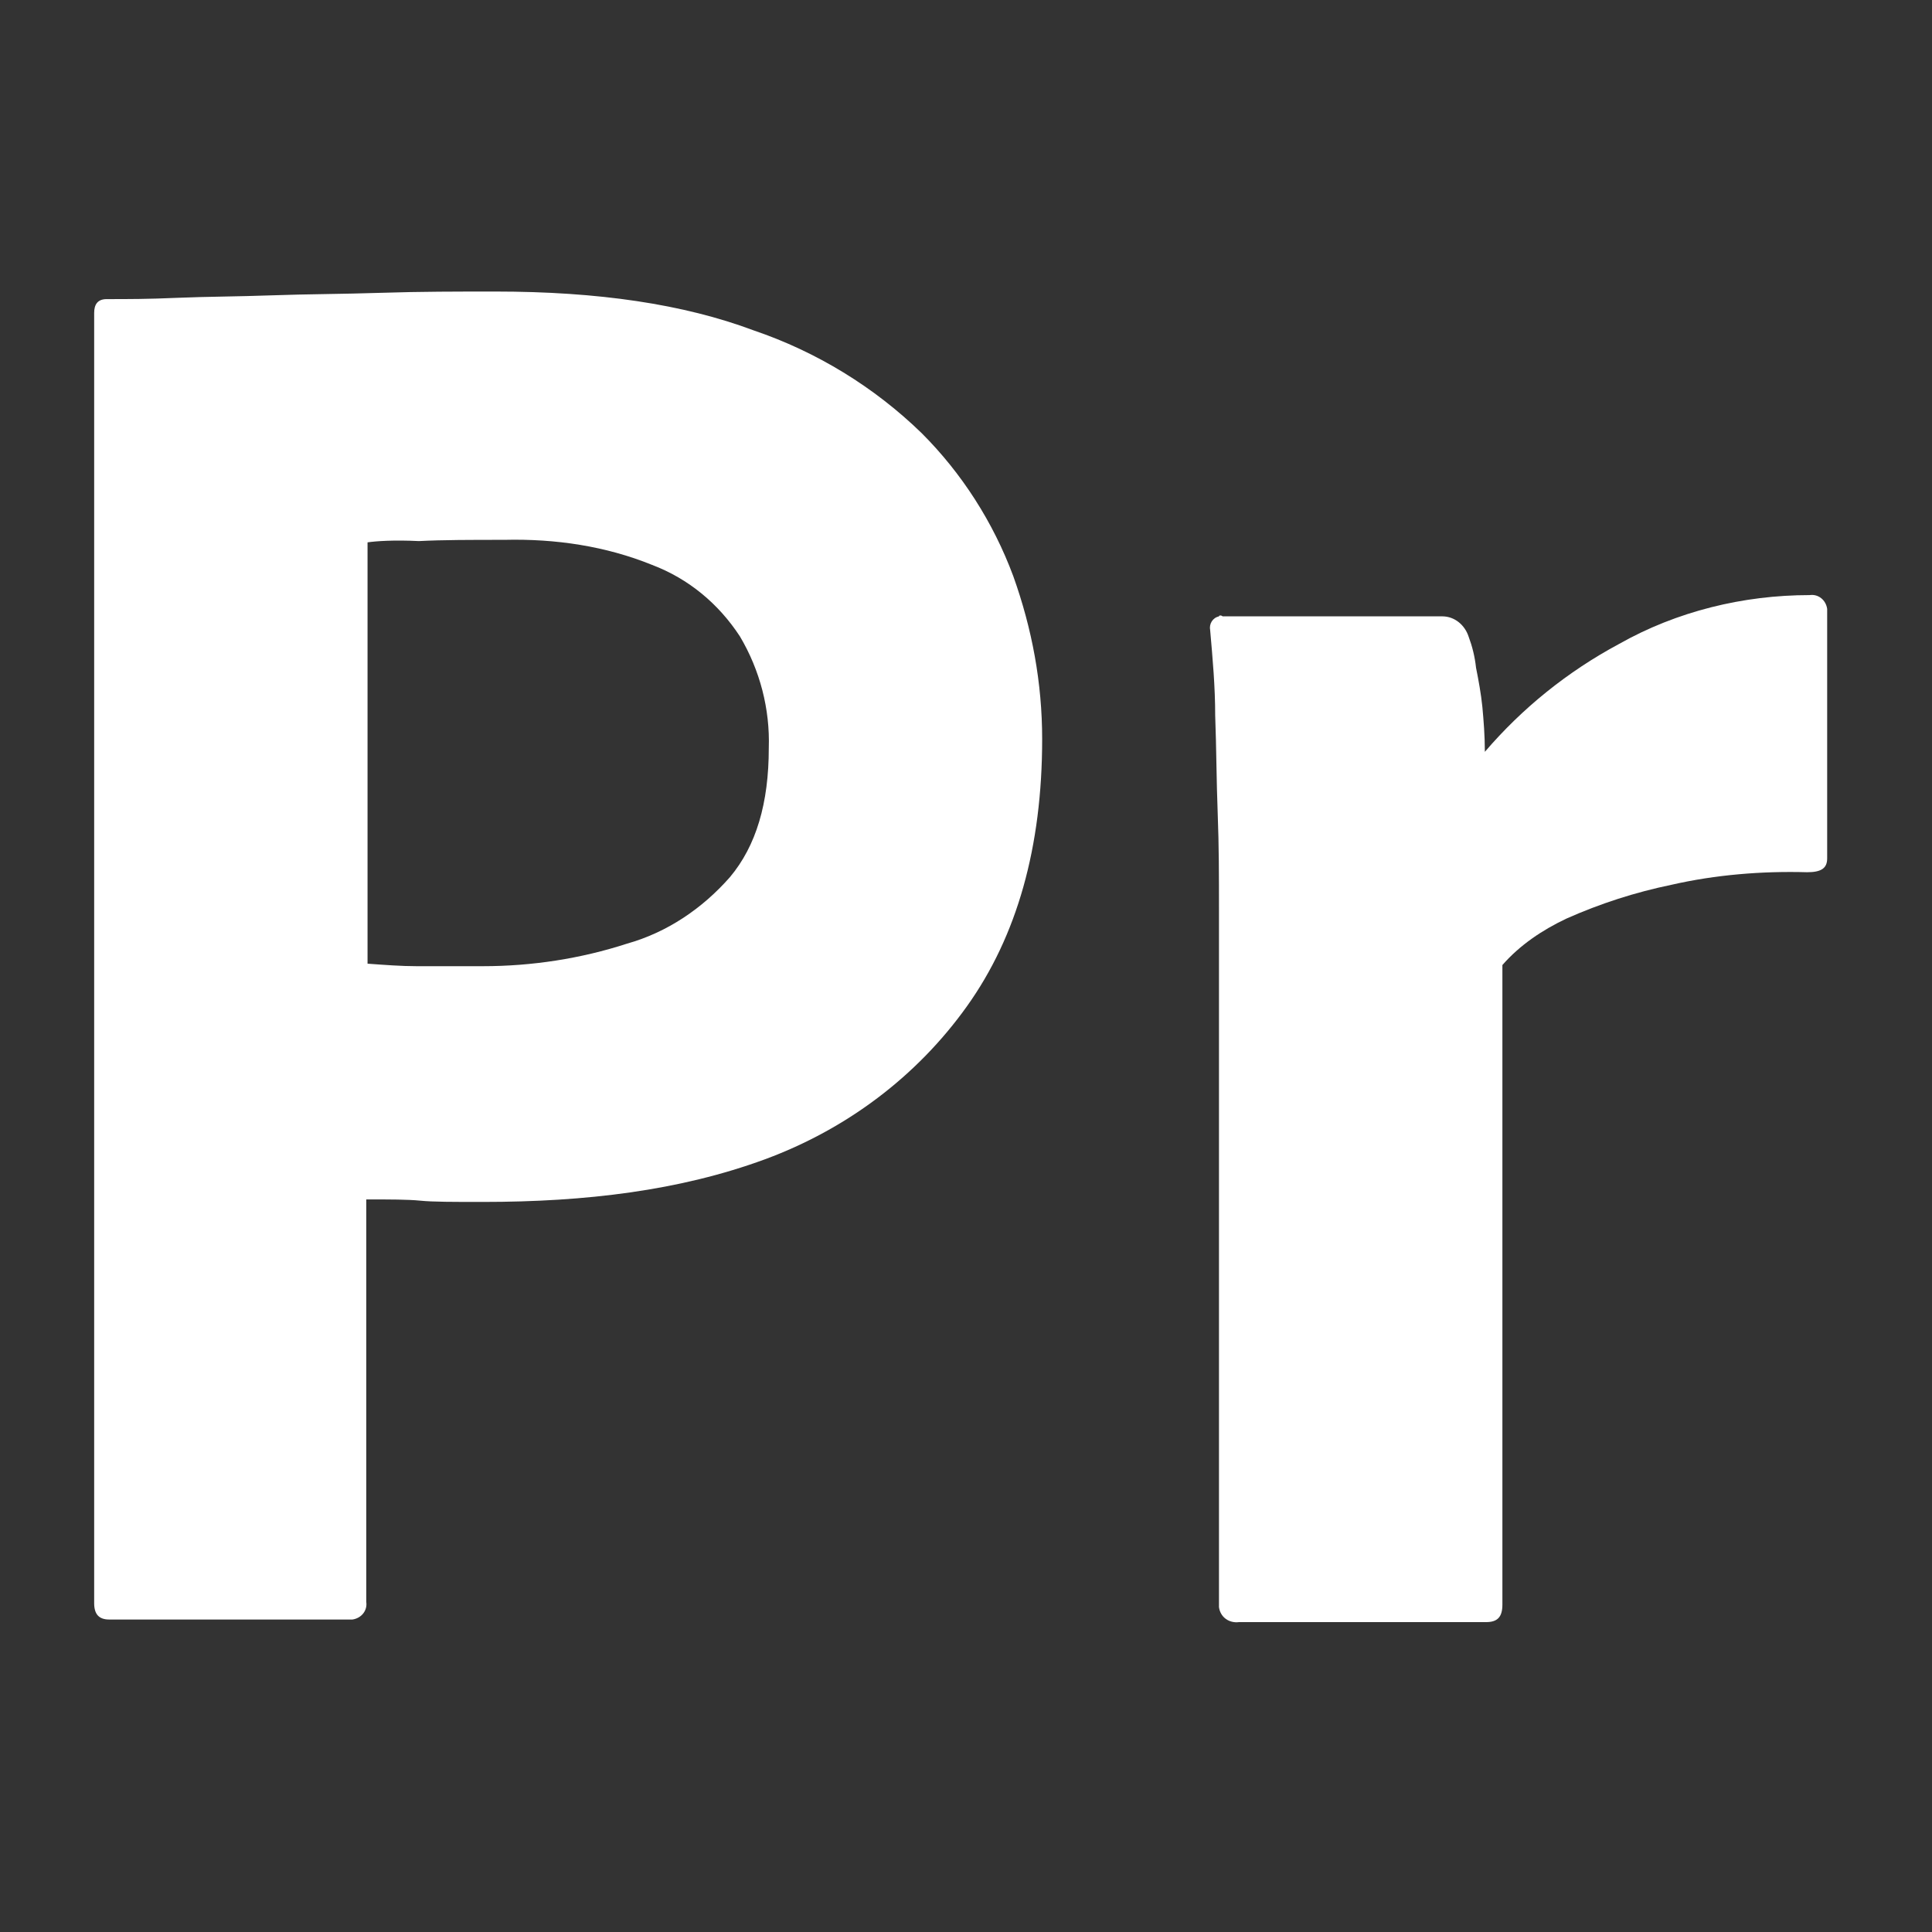
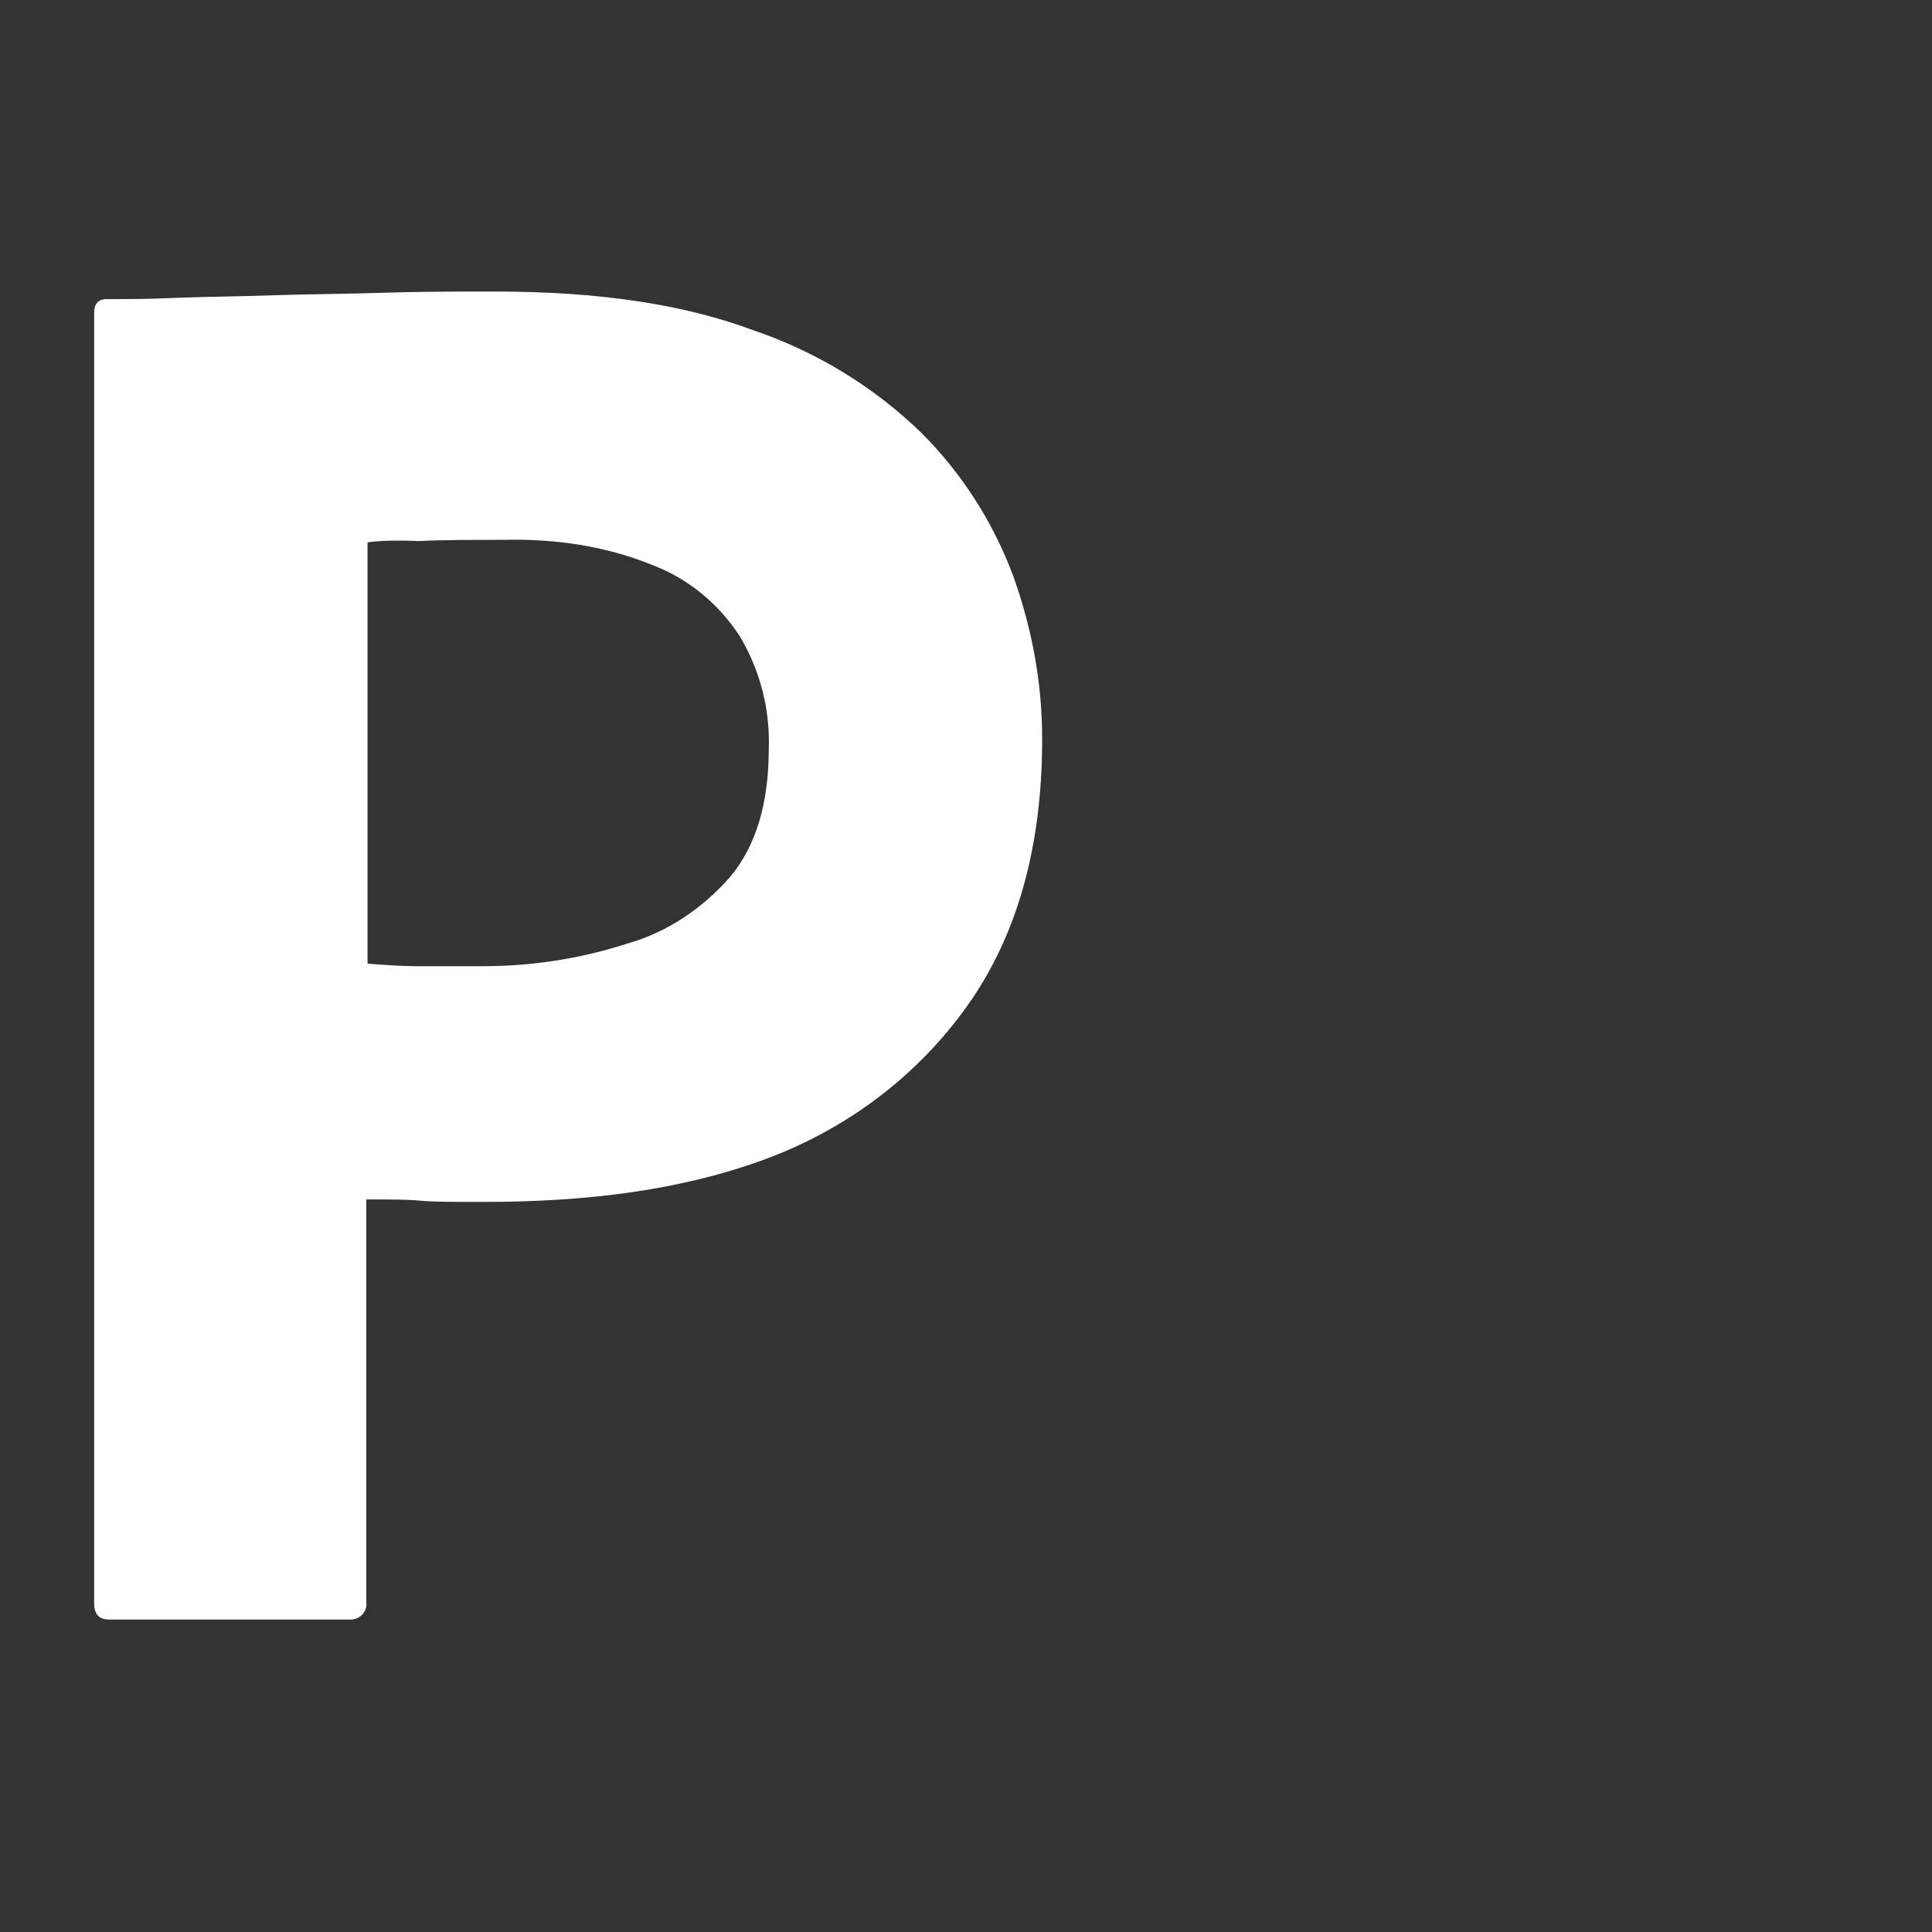
<svg xmlns="http://www.w3.org/2000/svg" id="Layer_1" version="1.1" viewBox="0 0 50 50">
  <rect x="0" y="0" width="50" height="50" fill="#333333" stroke="none" />
  <defs>
    <style>
      .st0 {
        fill: #fff;
      }
    </style>
  </defs>
  <path class="st0" d="M2.437,41.524V8.098c0-.227.097-.357.324-.357.552,0,1.072,0,1.817-.033.779-.033,1.59-.033,2.467-.065.876-.032,1.817-.032,2.823-.065s1.979-.033,2.953-.033c2.661,0,4.868.325,6.685,1.006,1.623.551,3.116,1.461,4.349,2.661,1.038,1.038,1.85,2.304,2.369,3.7.487,1.363.747,2.759.747,4.218,0,2.791-.649,5.096-1.947,6.913-1.298,1.817-3.116,3.18-5.225,3.959-2.207.812-4.641,1.104-7.302,1.104-.779,0-1.298,0-1.622-.033-.325-.032-.779-.032-1.396-.032v10.418c.033.227-.13.421-.357.454H2.827c-.26,0-.39-.13-.39-.422v.033ZM9.512,14.036v10.904c.454.033.876.065,1.265.065h1.72c1.265,0,2.531-.194,3.732-.584,1.038-.292,1.947-.908,2.661-1.72.681-.812,1.006-1.915,1.006-3.343.033-1.006-.227-2.012-.747-2.888-.551-.844-1.33-1.493-2.272-1.85-1.201-.487-2.499-.681-3.829-.649-.843,0-1.59,0-2.206.032-.649-.032-1.104,0-1.331.033" />
-   <path class="st0" d="M31.645,15.951h5.68c.324,0,.584.227.681.52.097.26.162.519.194.811.065.324.13.681.163,1.006.033.358.065.747.065,1.169.974-1.136,2.142-2.077,3.472-2.791,1.493-.844,3.213-1.265,4.933-1.265.227-.033.422.129.454.357v6.458c0,.26-.162.357-.519.357-1.169-.033-2.37.065-3.505.324-.941.194-1.85.487-2.726.877-.617.292-1.201.681-1.655,1.201v16.551c0,.325-.13.454-.422.454h-6.394c-.259.033-.486-.129-.519-.389v-18.109c0-.779,0-1.59-.033-2.434-.033-.844-.033-1.688-.065-2.531,0-.747-.065-1.461-.13-2.207-.033-.163.065-.324.227-.357,0-.033.065-.033.097,0" />
</svg>